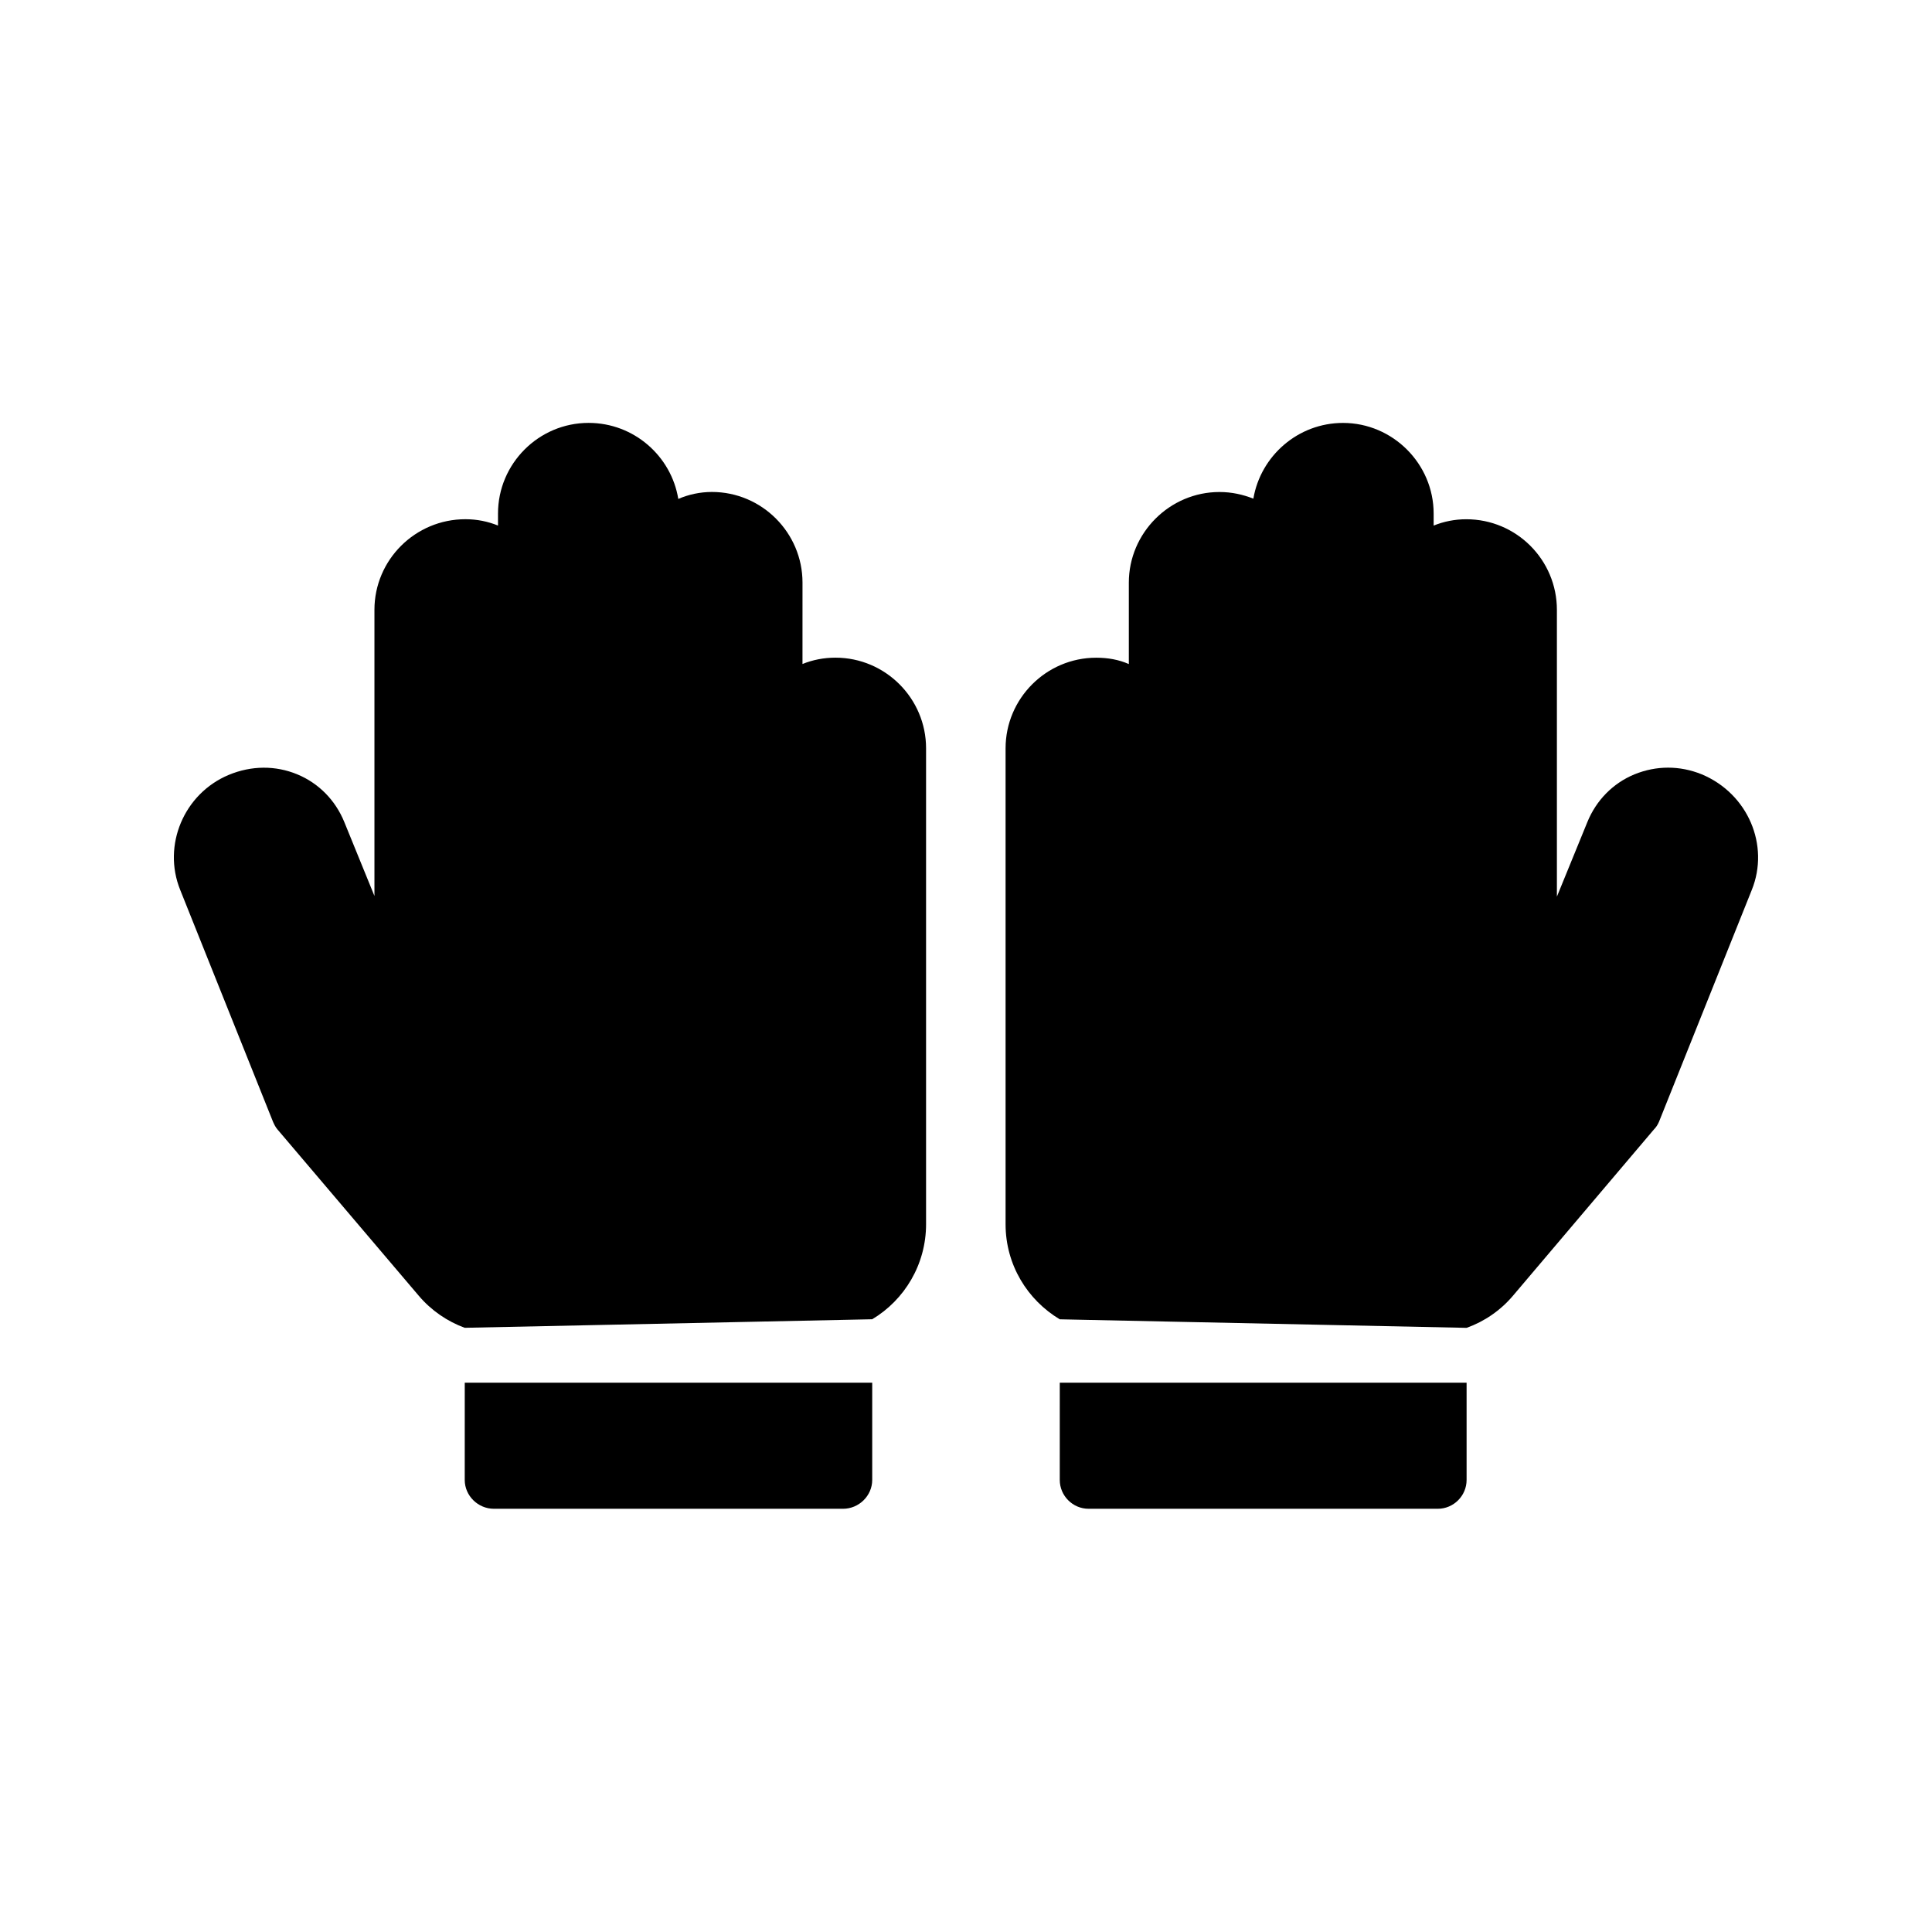
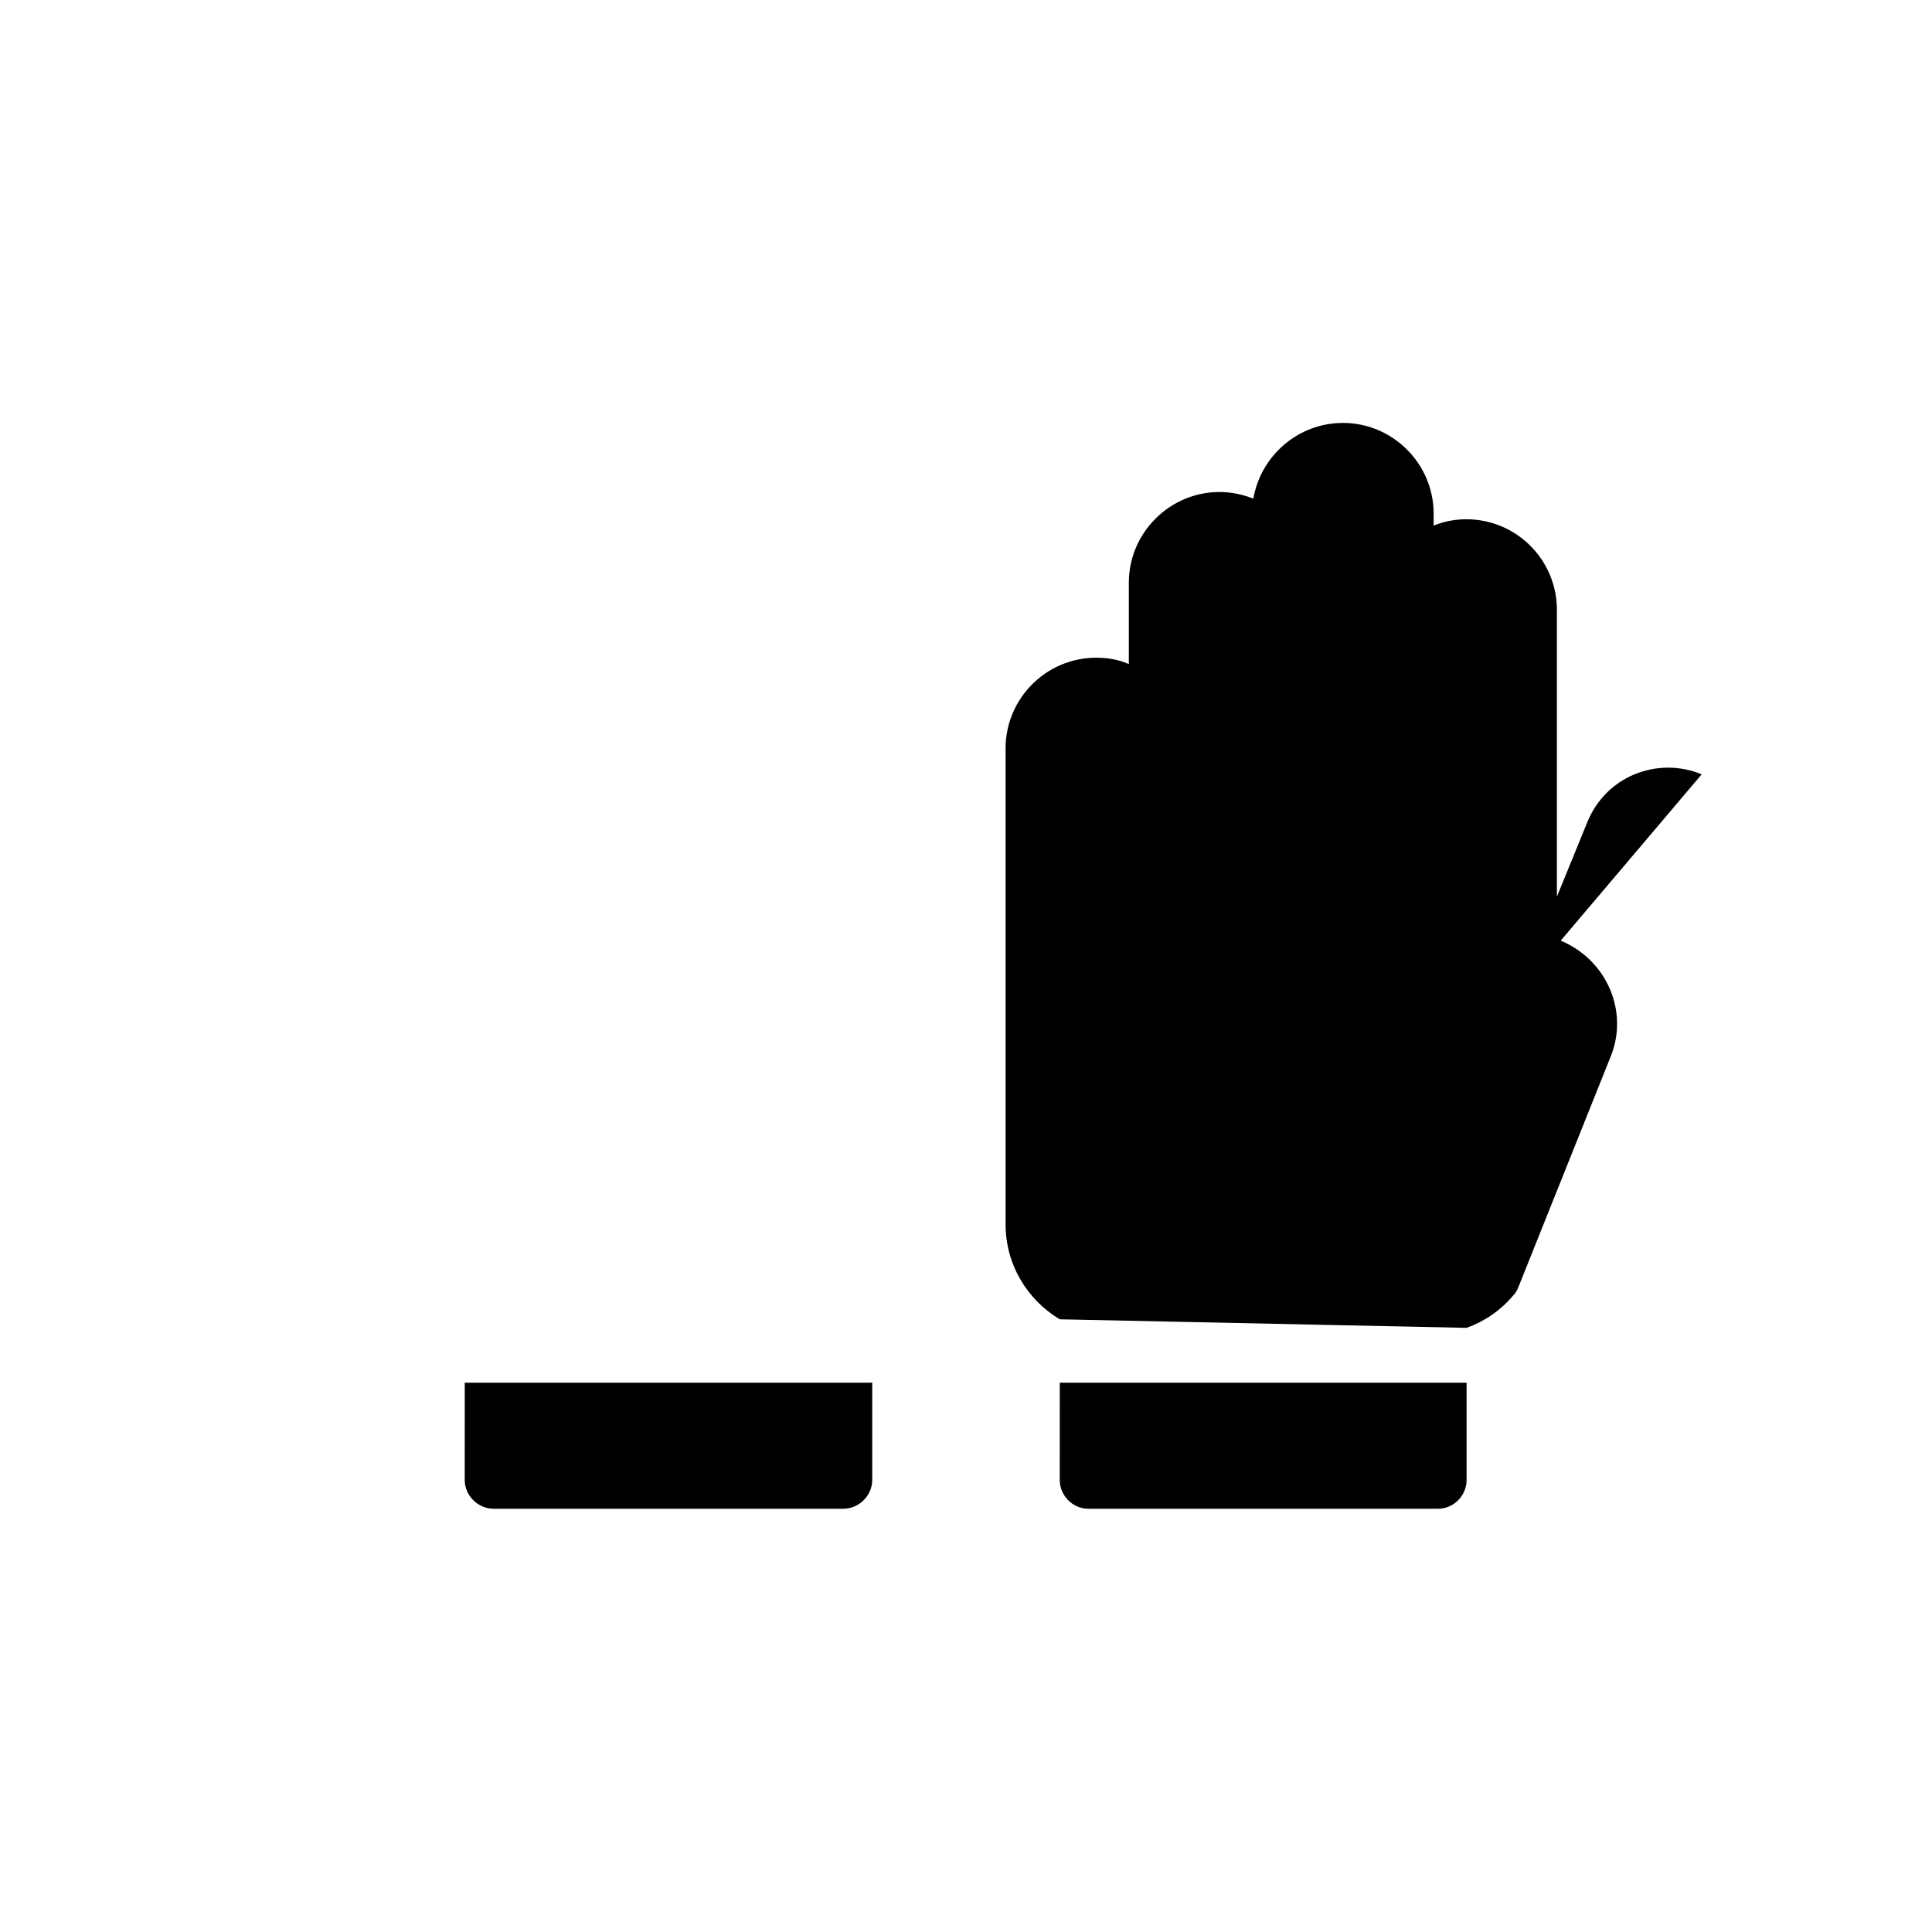
<svg xmlns="http://www.w3.org/2000/svg" fill="#000000" width="800px" height="800px" version="1.1" viewBox="144 144 512 512">
  <g>
-     <path d="m217.54 443.32 37.449 44.082c3.273 3.863 7.559 6.801 12.176 8.48l107.98-2.266c8.566-5.121 14.273-14.527 14.273-25.191v-126.12c0-13.184-10.746-24.016-24.016-24.016-3.106 0-6.047 0.586-8.734 1.68l0.004-21.578c0-13.184-10.746-24.016-24.016-24.016-3.106 0-6.215 0.672-8.902 1.848-1.848-11.336-11.754-20.152-23.762-20.152-13.266 0-24.016 10.832-24.016 24.016v3.191c-2.688-1.09-5.543-1.68-8.648-1.68-13.266 0-24.098 10.746-24.098 24.016v75.824l-7.977-19.566c-2.352-5.793-6.801-10.328-12.512-12.68-5.711-2.352-12.09-2.352-18.137 0.168-11.84 4.953-17.633 18.641-12.848 30.48l24.602 61.465c0.336 0.754 0.672 1.426 1.176 2.012z" />
-     <path d="m594.97 349.2c-5.793-2.352-12.008-2.352-17.801 0-5.711 2.352-10.16 6.887-12.512 12.68l-8.062 19.734v-75.992c0-13.266-10.746-24.016-24.016-24.016-3.023 0-5.961 0.586-8.648 1.68v-3.191c0-13.184-10.832-24.016-24.016-24.016-11.922 0-21.832 8.734-23.762 20.07-2.769-1.09-5.711-1.762-8.984-1.762-13.184 0-24.016 10.832-24.016 24.016v21.578c-2.688-1.176-5.543-1.68-8.648-1.68-13.266 0-24.016 10.832-24.016 24.016v126.12c0 10.746 5.793 20.07 14.359 25.191l107.82 2.266c4.703-1.68 8.984-4.617 12.258-8.48l37.367-44.082c0.586-0.586 1.008-1.258 1.344-2.016l24.602-61.465c4.789-11.844-1.008-25.531-13.266-30.652z" />
+     <path d="m594.97 349.2c-5.793-2.352-12.008-2.352-17.801 0-5.711 2.352-10.16 6.887-12.512 12.68l-8.062 19.734v-75.992c0-13.266-10.746-24.016-24.016-24.016-3.023 0-5.961 0.586-8.648 1.68v-3.191c0-13.184-10.832-24.016-24.016-24.016-11.922 0-21.832 8.734-23.762 20.07-2.769-1.09-5.711-1.762-8.984-1.762-13.184 0-24.016 10.832-24.016 24.016v21.578c-2.688-1.176-5.543-1.68-8.648-1.68-13.266 0-24.016 10.832-24.016 24.016v126.12c0 10.746 5.793 20.07 14.359 25.191l107.82 2.266c4.703-1.68 8.984-4.617 12.258-8.48c0.586-0.586 1.008-1.258 1.344-2.016l24.602-61.465c4.789-11.844-1.008-25.531-13.266-30.652z" />
    <path d="m424.85 536.2c0 4.199 3.441 7.641 7.641 7.641h92.531c4.199 0 7.641-3.441 7.641-7.641v-25.777h-107.81z" />
    <path d="m267.16 536.2c0 4.199 3.527 7.641 7.727 7.641h92.531c4.199 0 7.727-3.441 7.727-7.641v-25.777h-107.98z" />
  </g>
</svg>